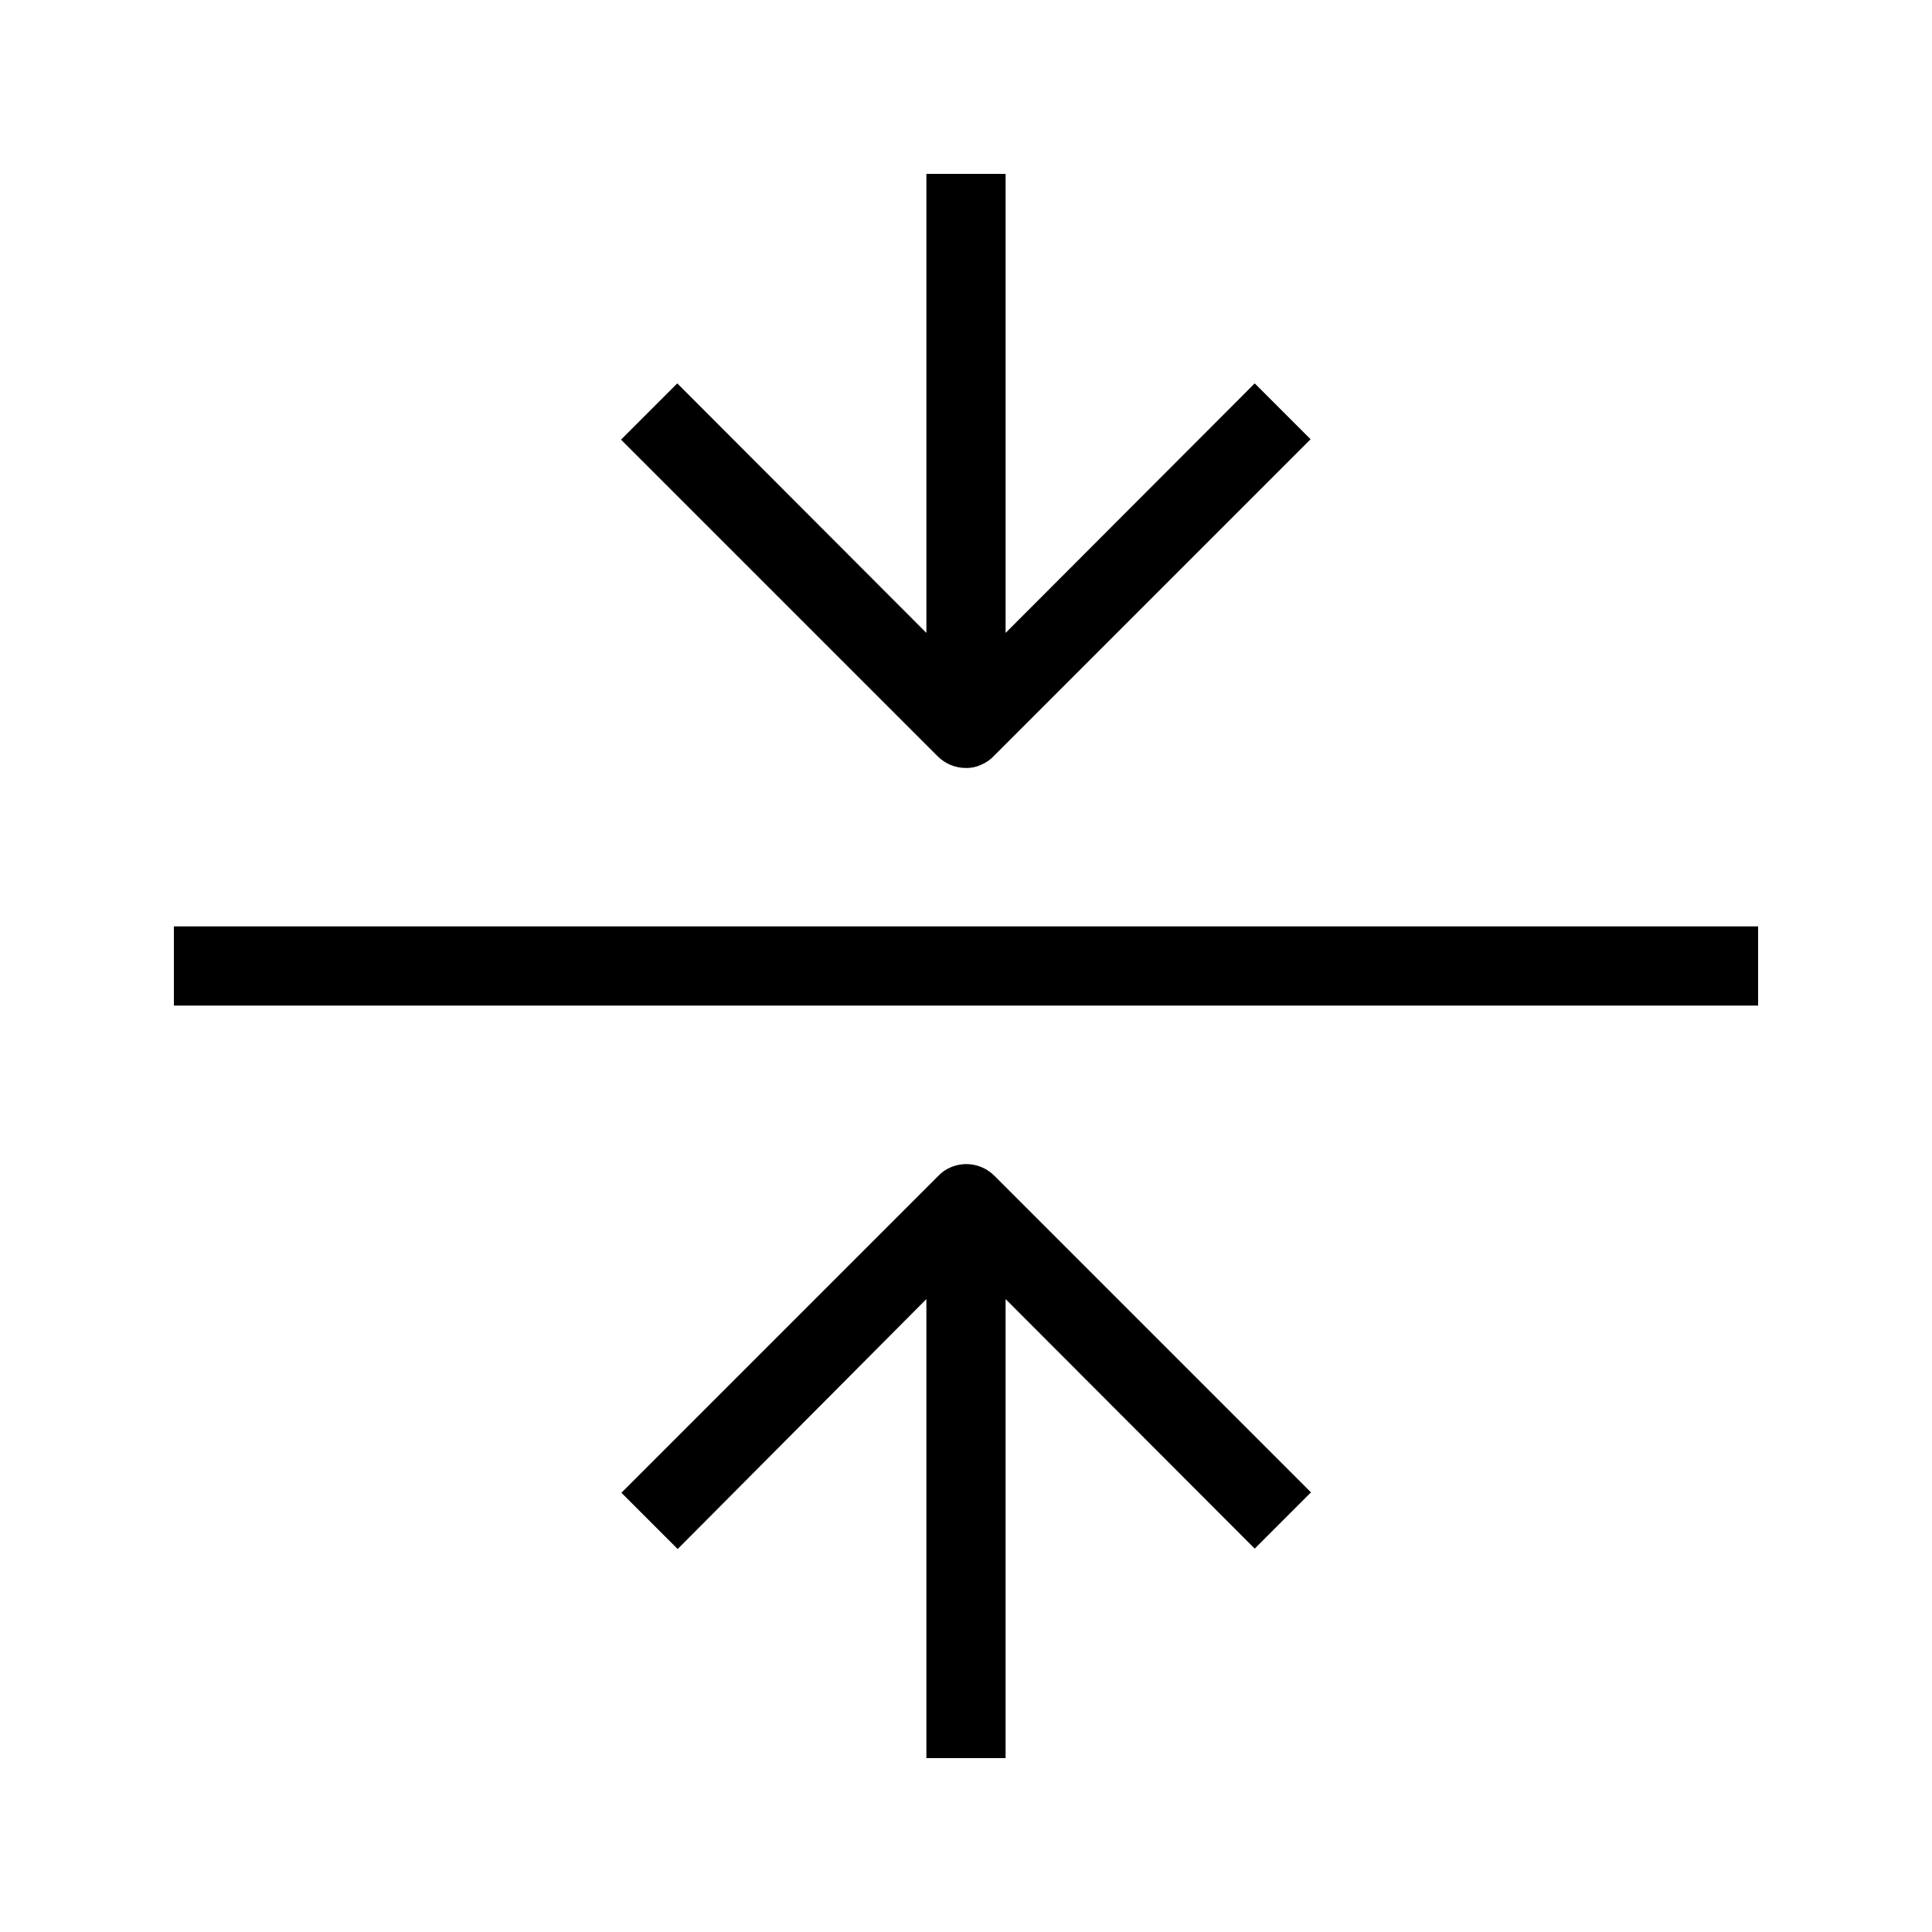
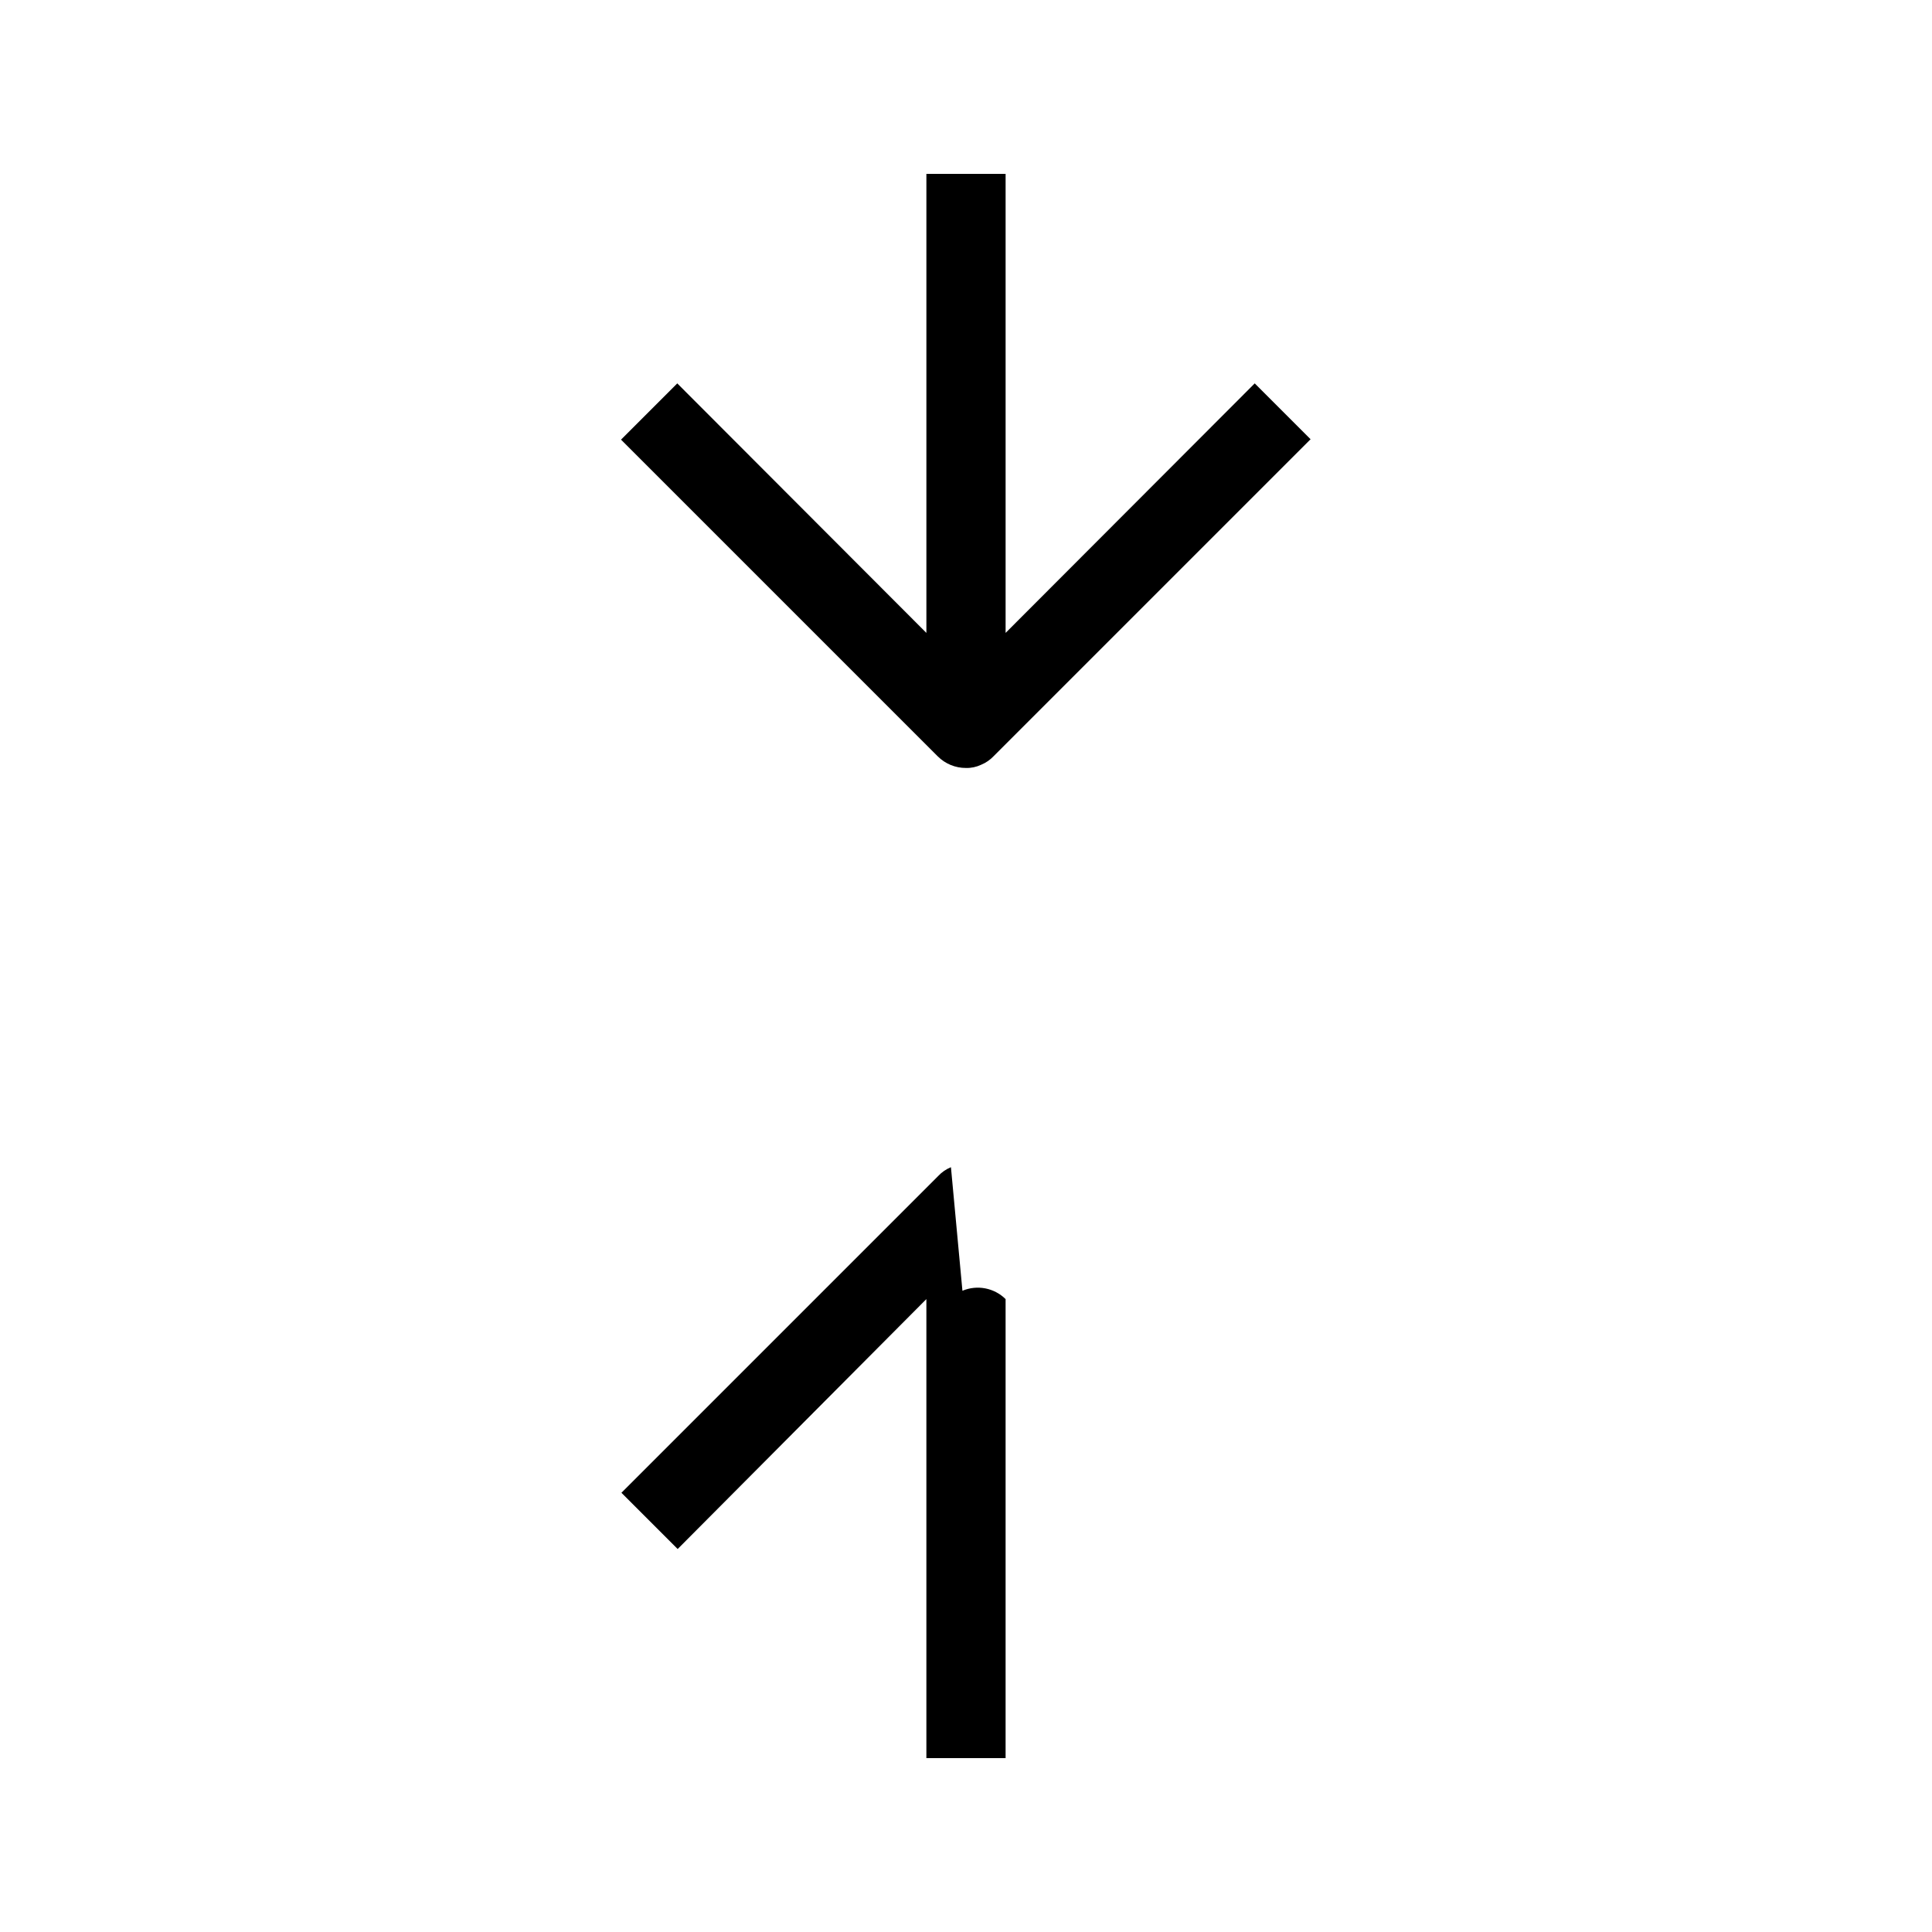
<svg xmlns="http://www.w3.org/2000/svg" fill="#000000" width="800px" height="800px" version="1.1" viewBox="144 144 512 512">
  <g>
-     <path d="m190.08 389.5h419.84v20.992h-419.84z" />
    <path d="m400 347.52c1.375 0.035 2.742-0.254 3.988-0.84 1.27-0.52 2.418-1.309 3.359-2.309l83.969-83.969-14.801-14.801-66.02 66.125v-121.65h-20.992v121.65l-66.02-66.125-14.906 14.906 83.969 83.969v-0.004c1.98 1.965 4.66 3.062 7.453 3.047z" />
-     <path d="m396.01 453.32c-1.273 0.52-2.422 1.309-3.359 2.312l-83.969 83.969 14.906 14.906 65.914-66.234v121.65h20.992v-121.65l66.02 66.125 14.906-14.906-83.969-83.969-0.004 0.004c-3.016-2.981-7.531-3.848-11.438-2.207z" />
+     <path d="m396.01 453.32c-1.273 0.52-2.422 1.309-3.359 2.312l-83.969 83.969 14.906 14.906 65.914-66.234v121.65h20.992v-121.65c-3.016-2.981-7.531-3.848-11.438-2.207z" />
  </g>
</svg>